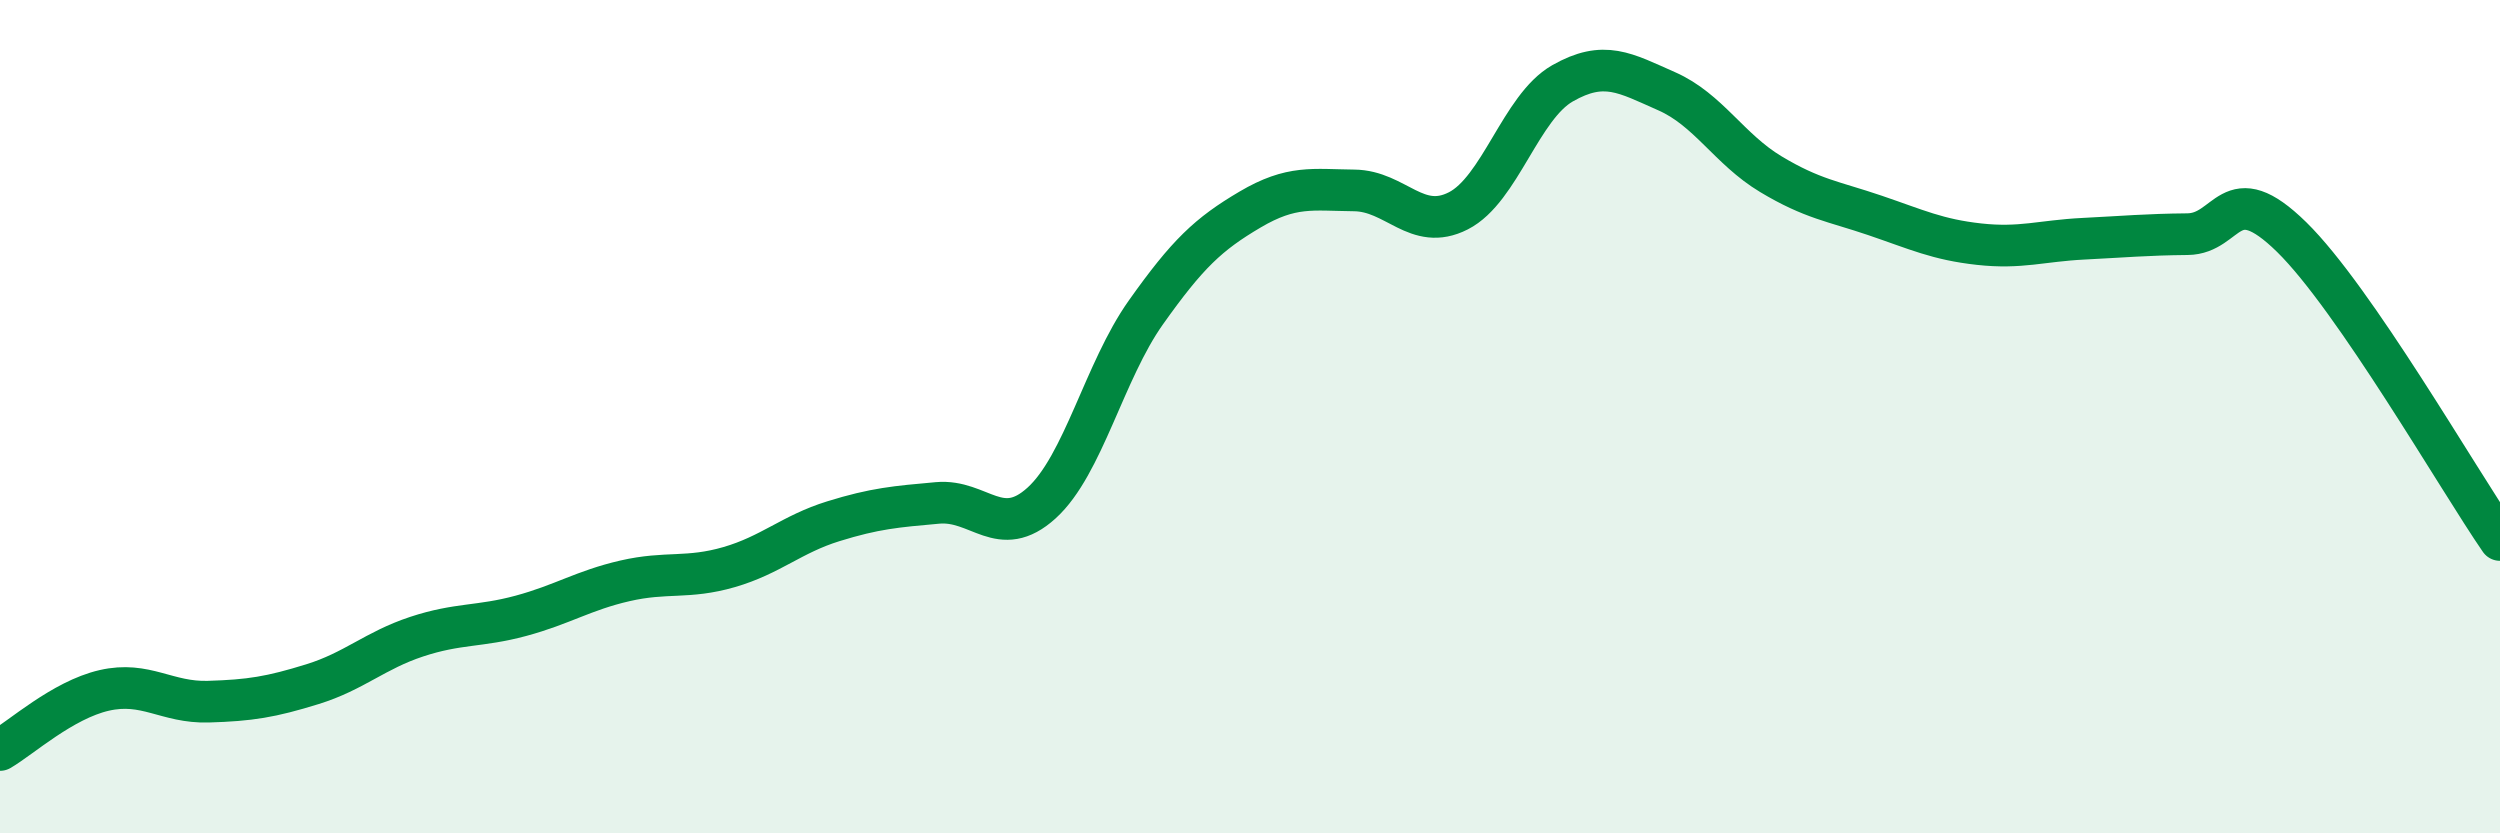
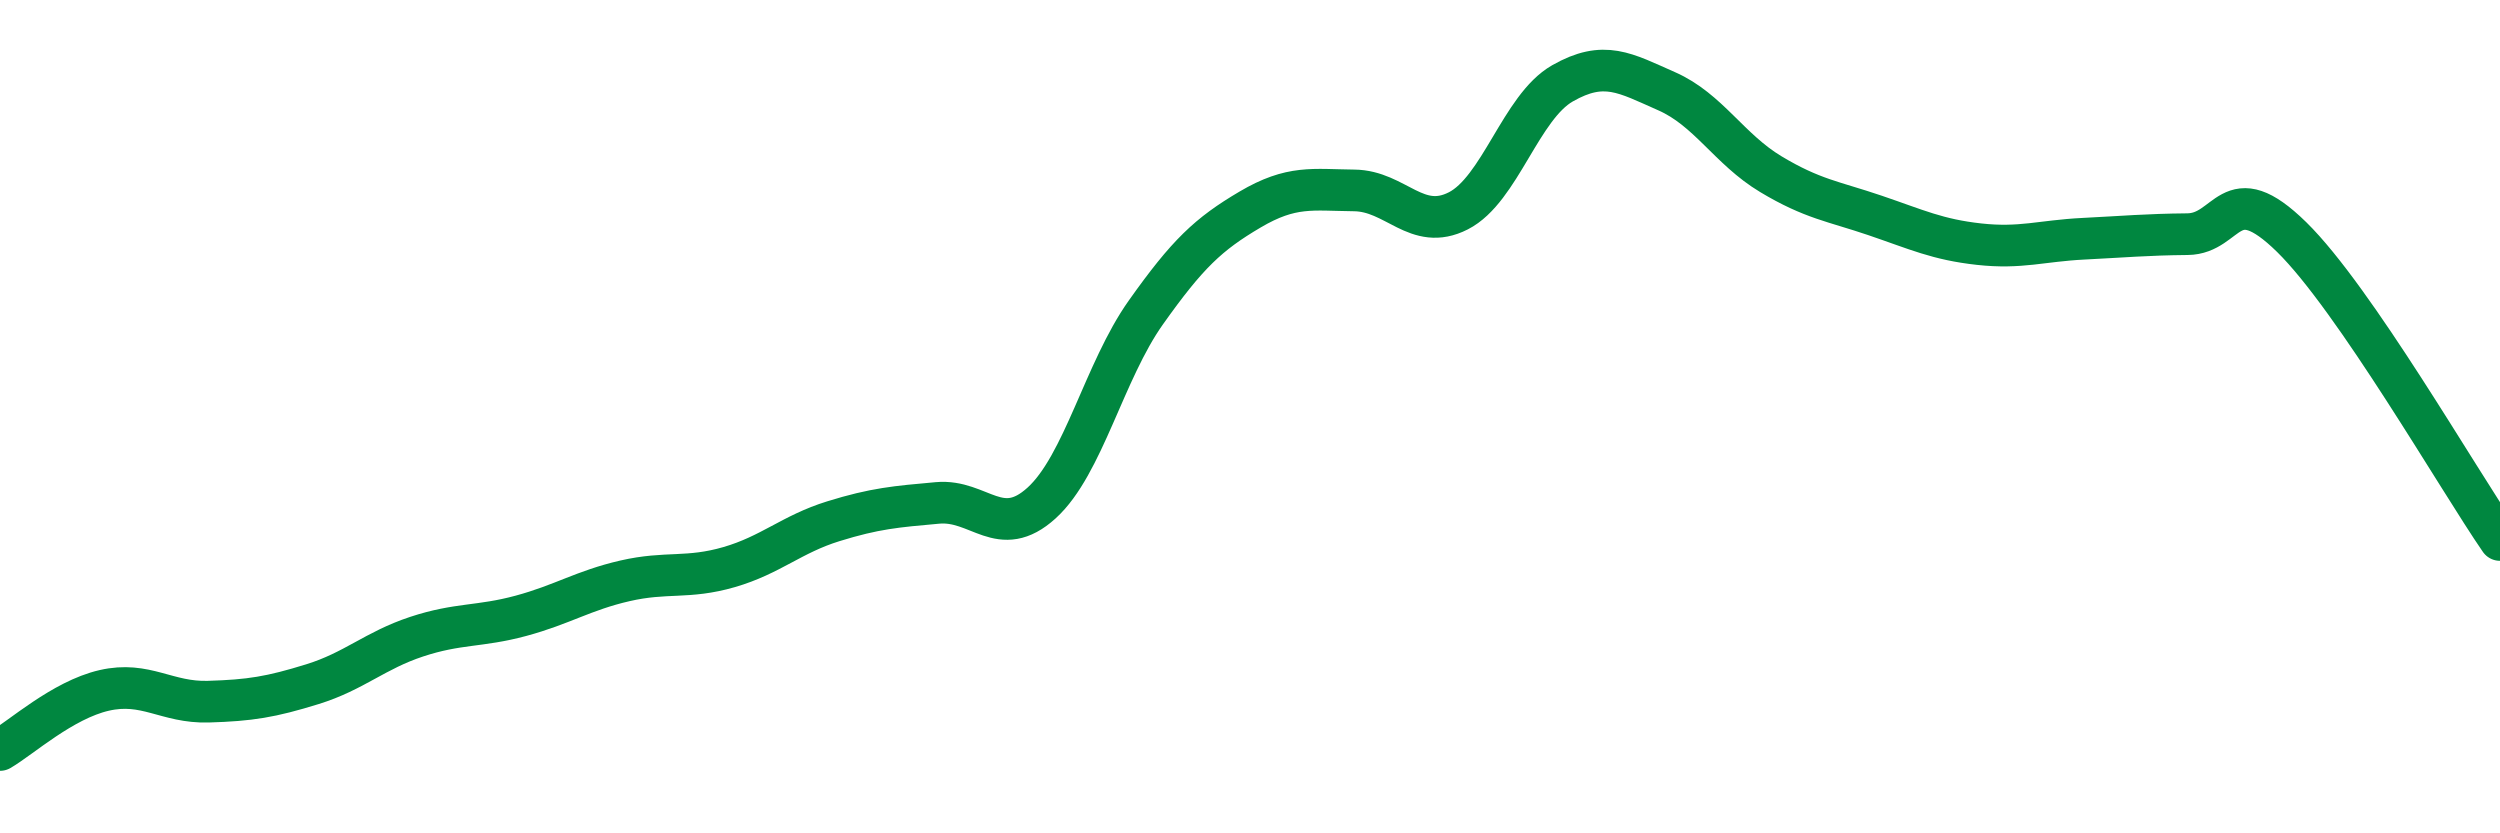
<svg xmlns="http://www.w3.org/2000/svg" width="60" height="20" viewBox="0 0 60 20">
-   <path d="M 0,18 C 0.5,17.71 1.5,16.8 2.5,16.57 C 3.5,16.34 4,16.87 5,16.84 C 6,16.81 6.5,16.73 7.5,16.42 C 8.5,16.11 9,15.61 10,15.28 C 11,14.95 11.5,15.05 12.5,14.78 C 13.5,14.51 14,14.17 15,13.94 C 16,13.71 16.5,13.9 17.5,13.61 C 18.5,13.32 19,12.82 20,12.51 C 21,12.2 21.5,12.16 22.5,12.07 C 23.5,11.98 24,12.98 25,12.07 C 26,11.16 26.5,8.91 27.5,7.5 C 28.5,6.09 29,5.62 30,5.03 C 31,4.44 31.5,4.56 32.5,4.57 C 33.5,4.58 34,5.57 35,5.06 C 36,4.55 36.5,2.57 37.5,2 C 38.5,1.43 39,1.75 40,2.19 C 41,2.63 41.5,3.58 42.5,4.18 C 43.5,4.78 44,4.83 45,5.17 C 46,5.51 46.5,5.75 47.5,5.86 C 48.5,5.97 49,5.78 50,5.73 C 51,5.68 51.5,5.63 52.5,5.62 C 53.5,5.61 53.5,4.22 55,5.69 C 56.5,7.16 59,11.51 60,12.96L60 20L0 20Z" fill="#008740" opacity="0.1" stroke-linecap="round" stroke-linejoin="round" />
  <path d="M 0,18 C 0.5,17.71 1.5,16.8 2.5,16.57 C 3.5,16.34 4,16.87 5,16.84 C 6,16.81 6.5,16.73 7.5,16.42 C 8.5,16.11 9,15.61 10,15.28 C 11,14.95 11.5,15.05 12.5,14.78 C 13.5,14.51 14,14.17 15,13.94 C 16,13.71 16.5,13.9 17.5,13.61 C 18.5,13.32 19,12.82 20,12.51 C 21,12.2 21.5,12.16 22.5,12.07 C 23.5,11.98 24,12.98 25,12.07 C 26,11.16 26.5,8.91 27.5,7.5 C 28.5,6.09 29,5.62 30,5.03 C 31,4.44 31.5,4.56 32.5,4.57 C 33.5,4.58 34,5.57 35,5.06 C 36,4.55 36.5,2.57 37.5,2 C 38.5,1.43 39,1.75 40,2.19 C 41,2.63 41.5,3.58 42.5,4.18 C 43.5,4.78 44,4.83 45,5.17 C 46,5.51 46.5,5.75 47.5,5.86 C 48.5,5.97 49,5.78 50,5.73 C 51,5.68 51.5,5.63 52.5,5.62 C 53.5,5.61 53.5,4.22 55,5.69 C 56.5,7.16 59,11.51 60,12.96" stroke="#008740" stroke-width="1" fill="none" stroke-linecap="round" stroke-linejoin="round" />
</svg>